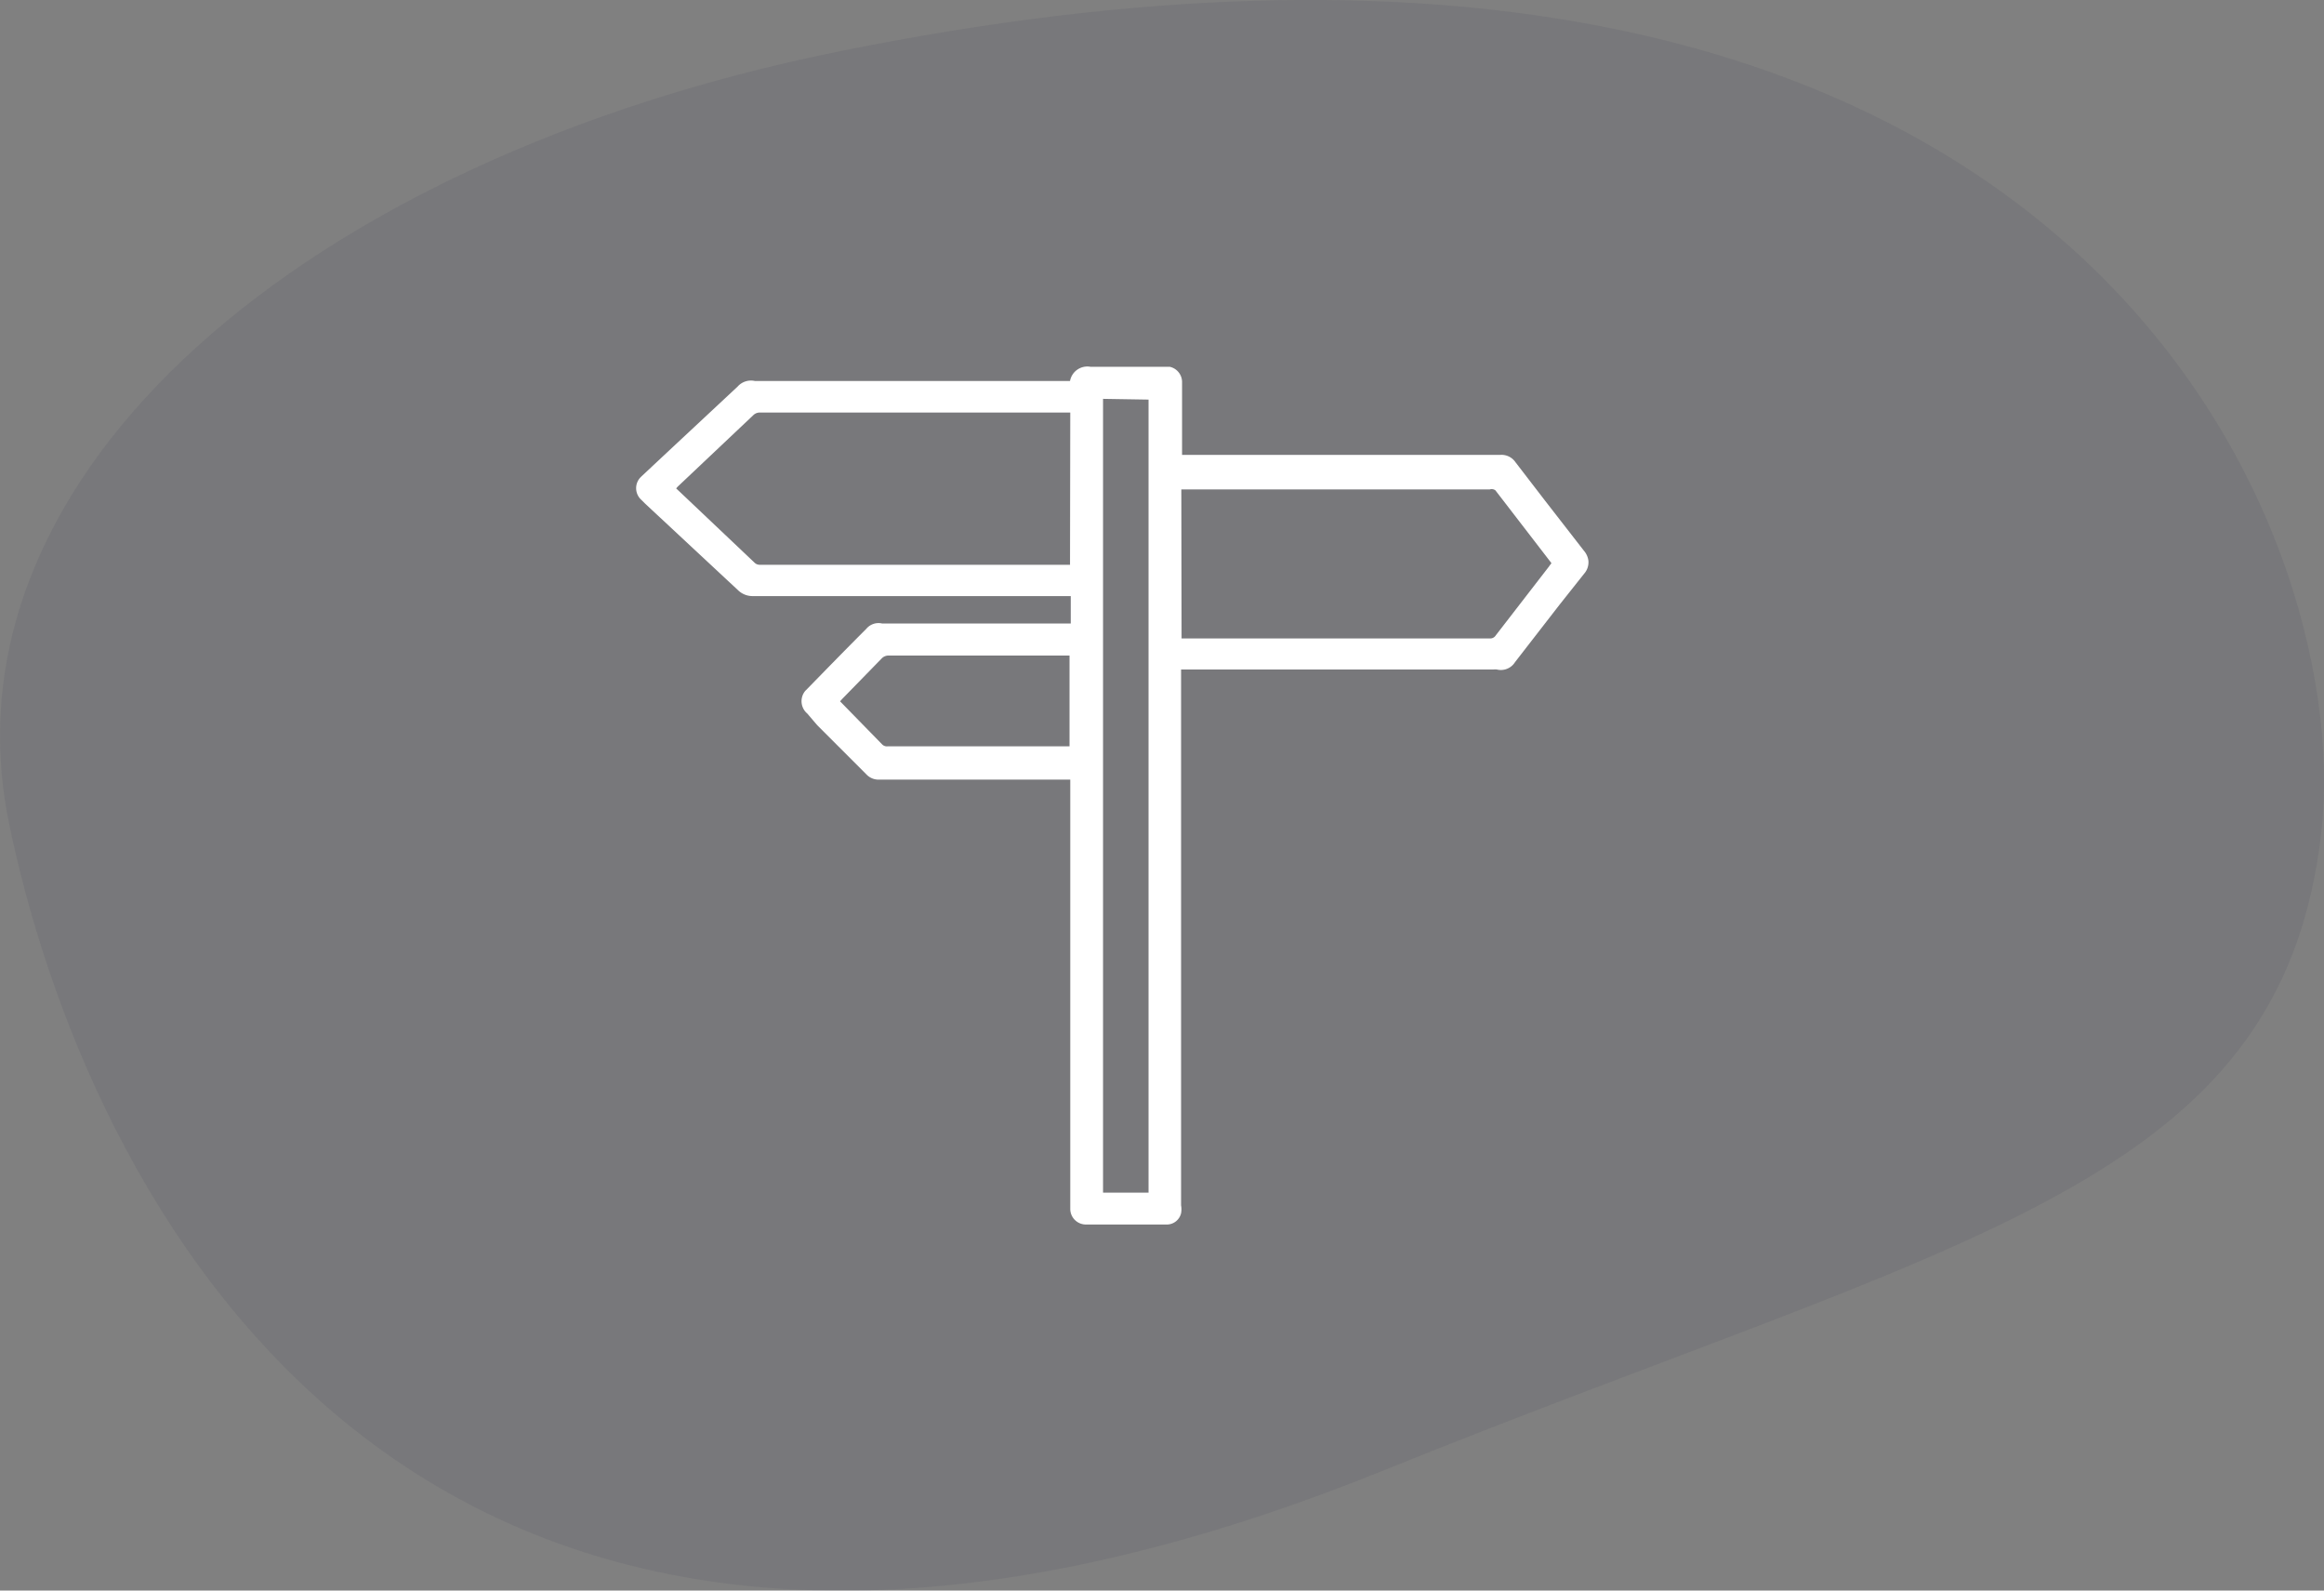
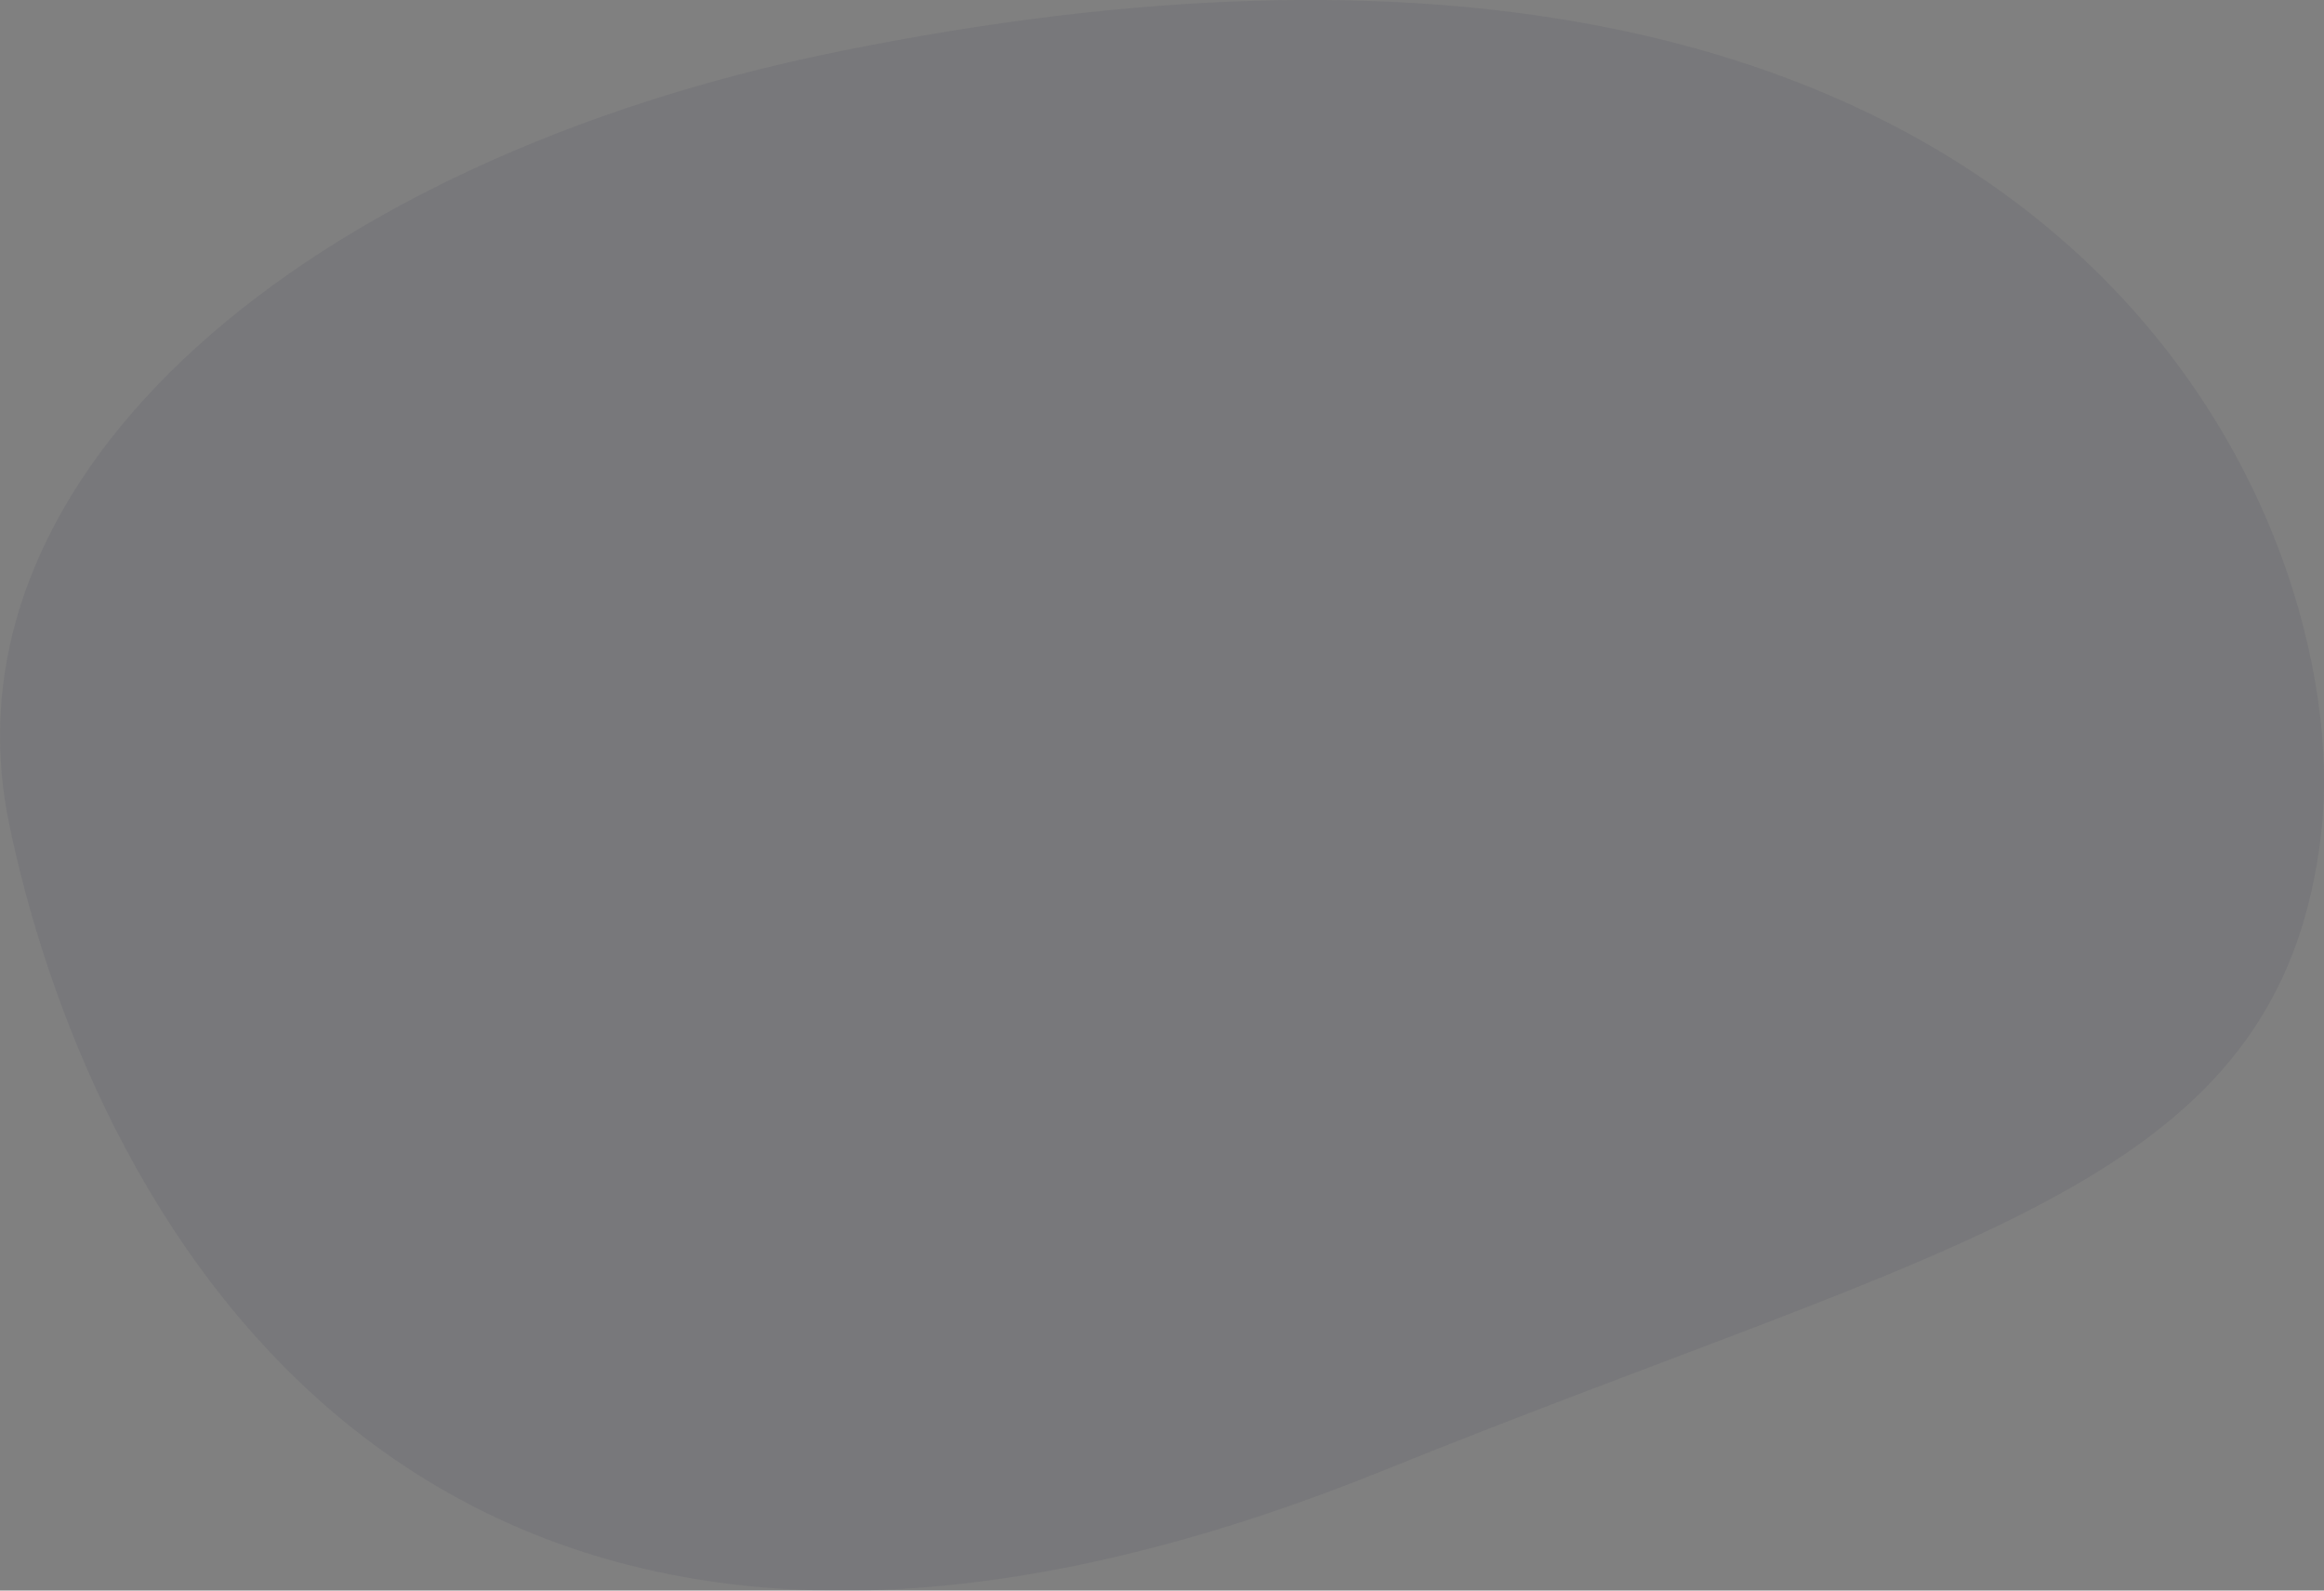
<svg xmlns="http://www.w3.org/2000/svg" id="Layer_1" data-name="Layer 1" width="95" height="65" viewBox="0 0 95 65">
  <rect x="0" y="0" width="95" height="65" fill="#808080" stroke="none" />
  <defs>
    <style>
      .cls-1 {
        fill: #1e1f44;
        opacity: 0.08;
        isolation: isolate;
      }

      .cls-2 {
        fill: #fff;
      }
    </style>
  </defs>
  <title>adres</title>
  <g>
    <path id="Path_35" data-name="Path 35" class="cls-1" d="M.37,33.64C3.32,48,16.16,76.41,56.53,60.1,80.28,50.5,93.25,48.53,94.89,34,96.31,21.39,84.48-8.12,34.21,2.12,12.58,6.52-2.58,19.3.37,33.64Z" />
    <g id="Group_522" data-name="Group 522">
-       <path id="Path_114" data-name="Path 114" class="cls-2" d="M43.75,31.86H35.91a.68.68,0,0,1-.5-.22l-2-2L33,29.16a.66.66,0,0,1-.08-.93l.08-.08c.8-.82,1.6-1.64,2.41-2.45a.65.65,0,0,1,.65-.22h7.71V24.36h-13a.85.85,0,0,1-.6-.24l-3.8-3.54-.15-.15a.64.64,0,0,1-.05-.91l.06-.06,1.38-1.29,2.54-2.37a.73.73,0,0,1,.71-.23H43.74a.72.72,0,0,1,.84-.58h3l.24,0a.64.64,0,0,1,.5.6v3h13a.69.69,0,0,1,.63.3l1.2,1.56,1.6,2.06a.77.77,0,0,1,.18.4.7.7,0,0,1-.17.53l-1,1.26-1.83,2.36a.68.68,0,0,1-.74.3.65.65,0,0,0-.14,0H48.28V49.26a.85.85,0,0,1,0,.32.6.6,0,0,1-.54.46H44.35a.64.64,0,0,1-.6-.62V31.86Zm0-15H31.09a.38.38,0,0,0-.3.11L27.7,19.89l-.06.07.16.15L30.85,23a.3.3,0,0,0,.22.08H43.74Zm4.55,9.23H60.9a.26.26,0,0,0,.24-.12l2.18-2.82a1.13,1.13,0,0,1,.1-.13,1,1,0,0,0-.08-.11l-2.21-2.87A.25.25,0,0,0,60.9,20H48.29Zm-3.21-9.79V48.74h1.86c0-.19,0-32.3,0-32.41ZM34.34,28.66l0,0,1.72,1.76a.27.27,0,0,0,.22.08h7.44V26.79H36.32a.38.38,0,0,0-.28.12l-1.61,1.65-.09.1Z" />
-     </g>
+       </g>
  </g>
</svg>